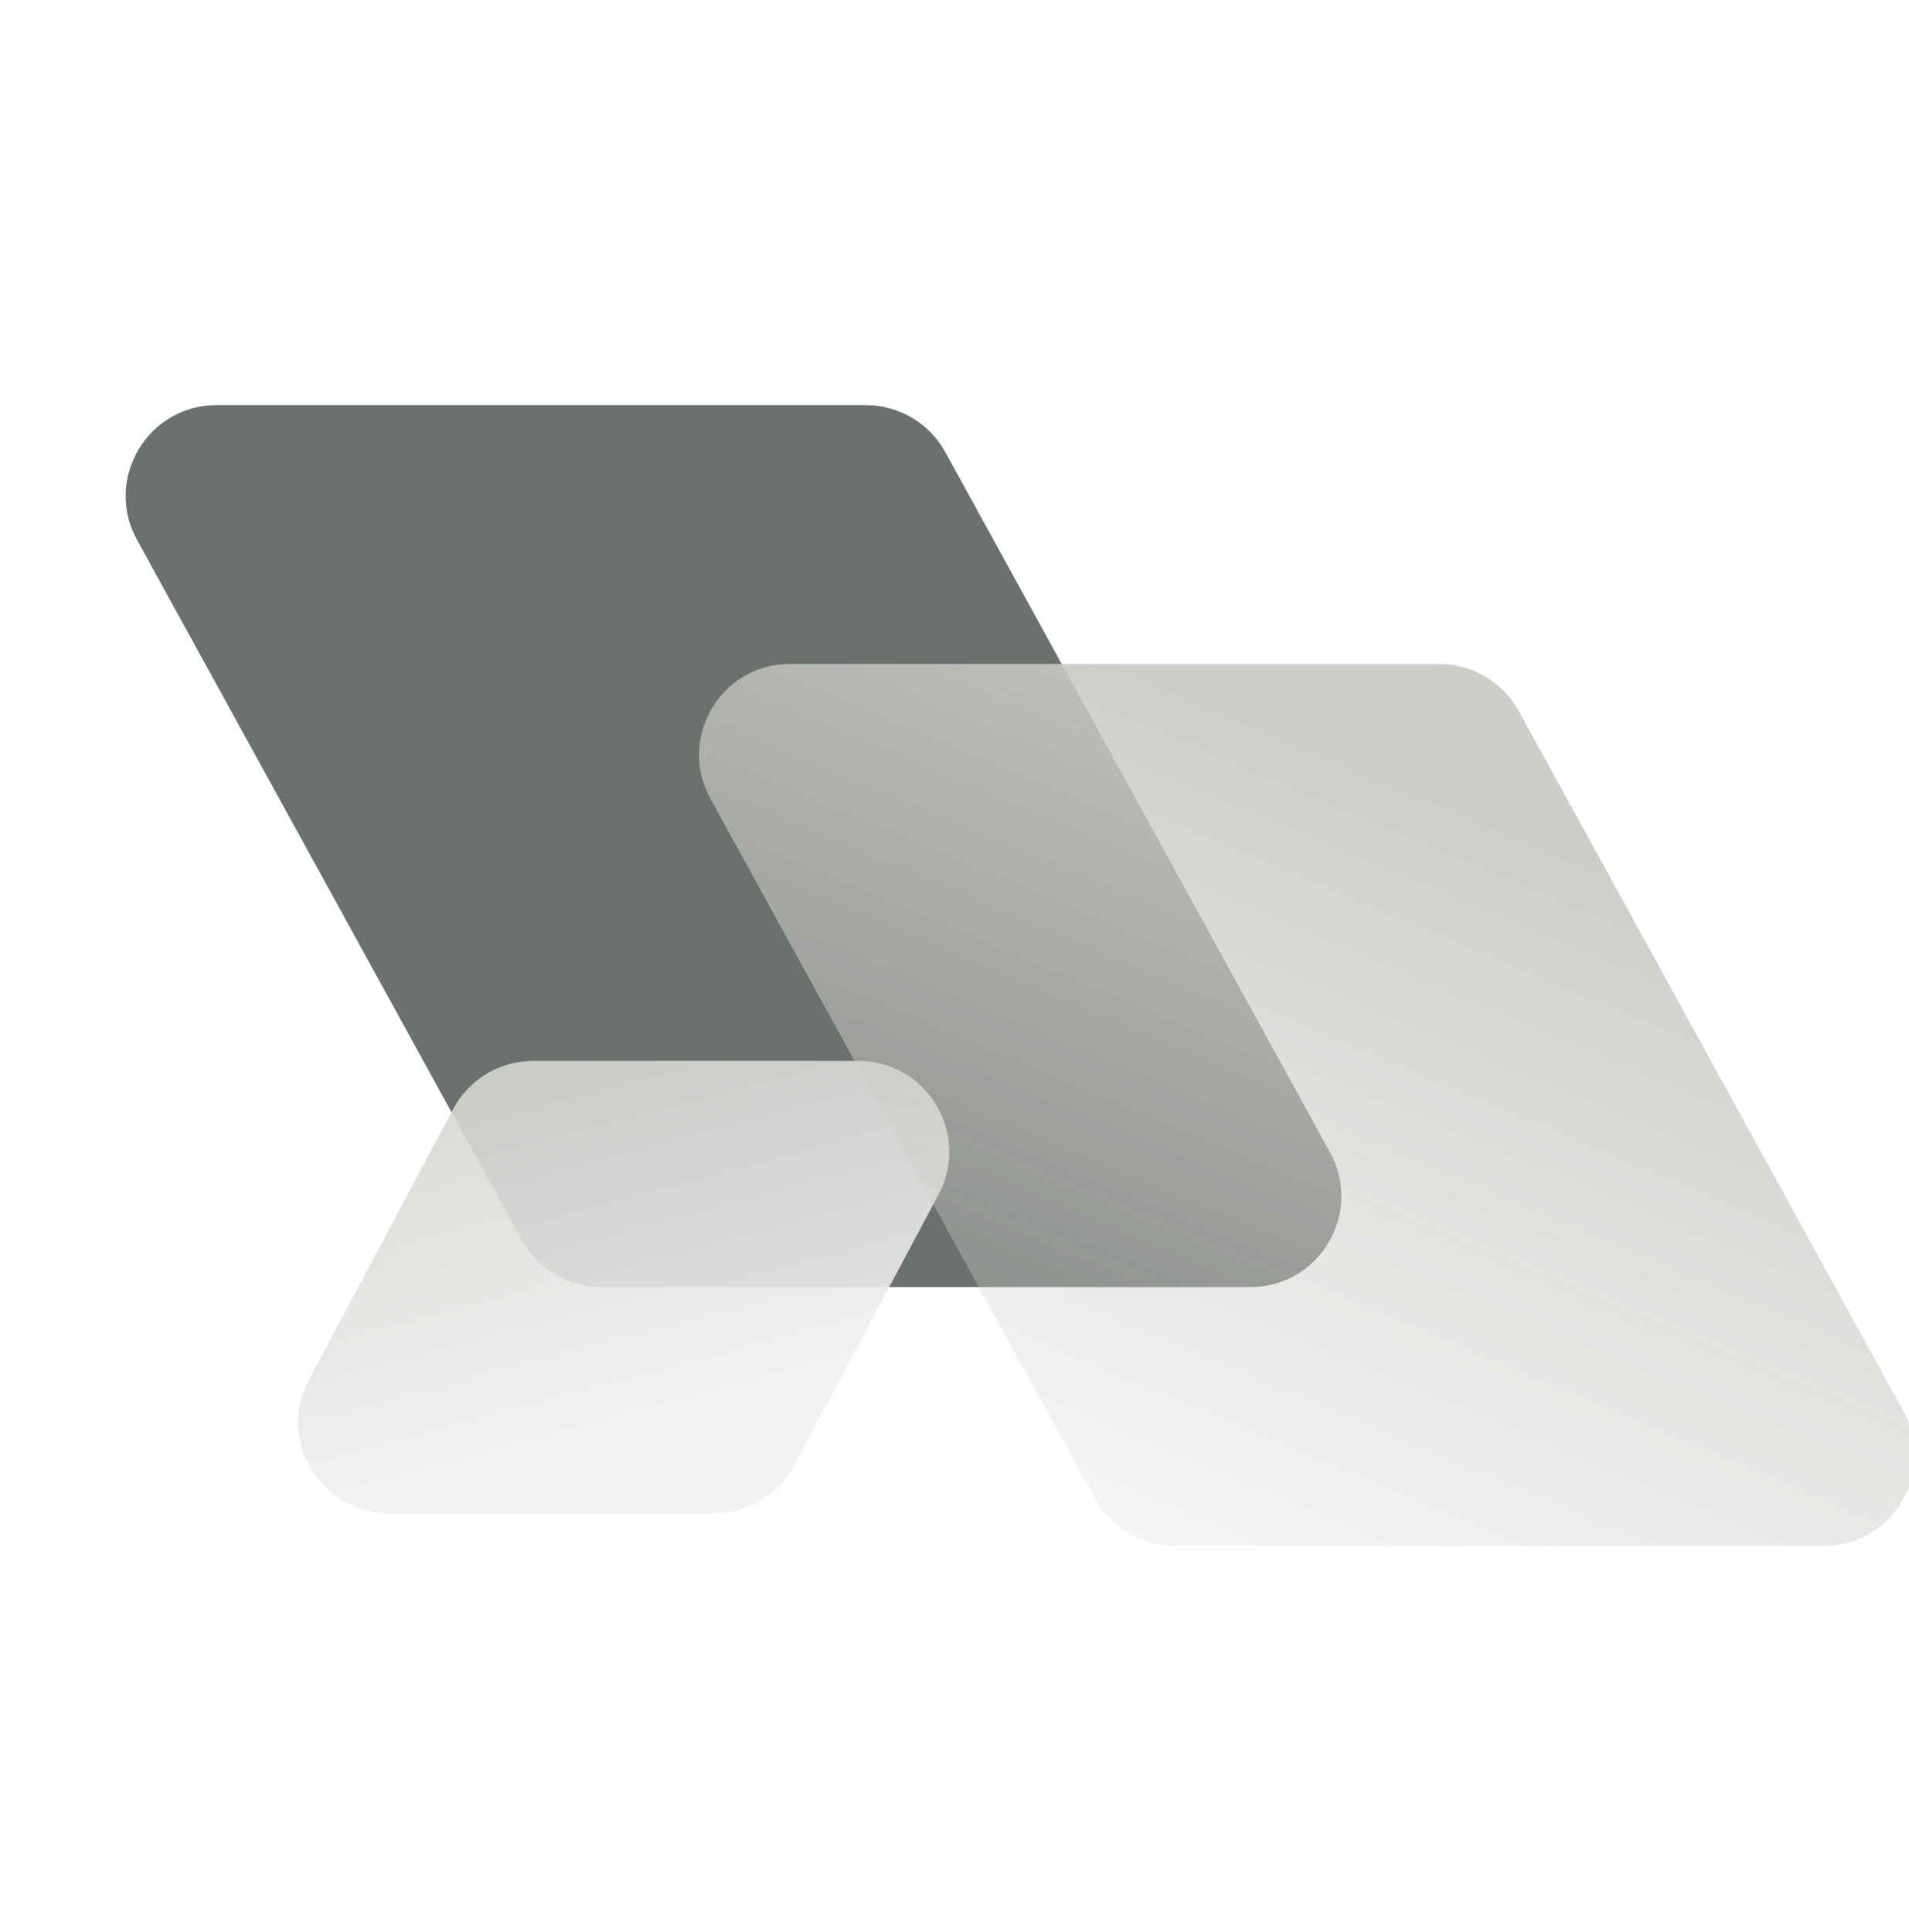
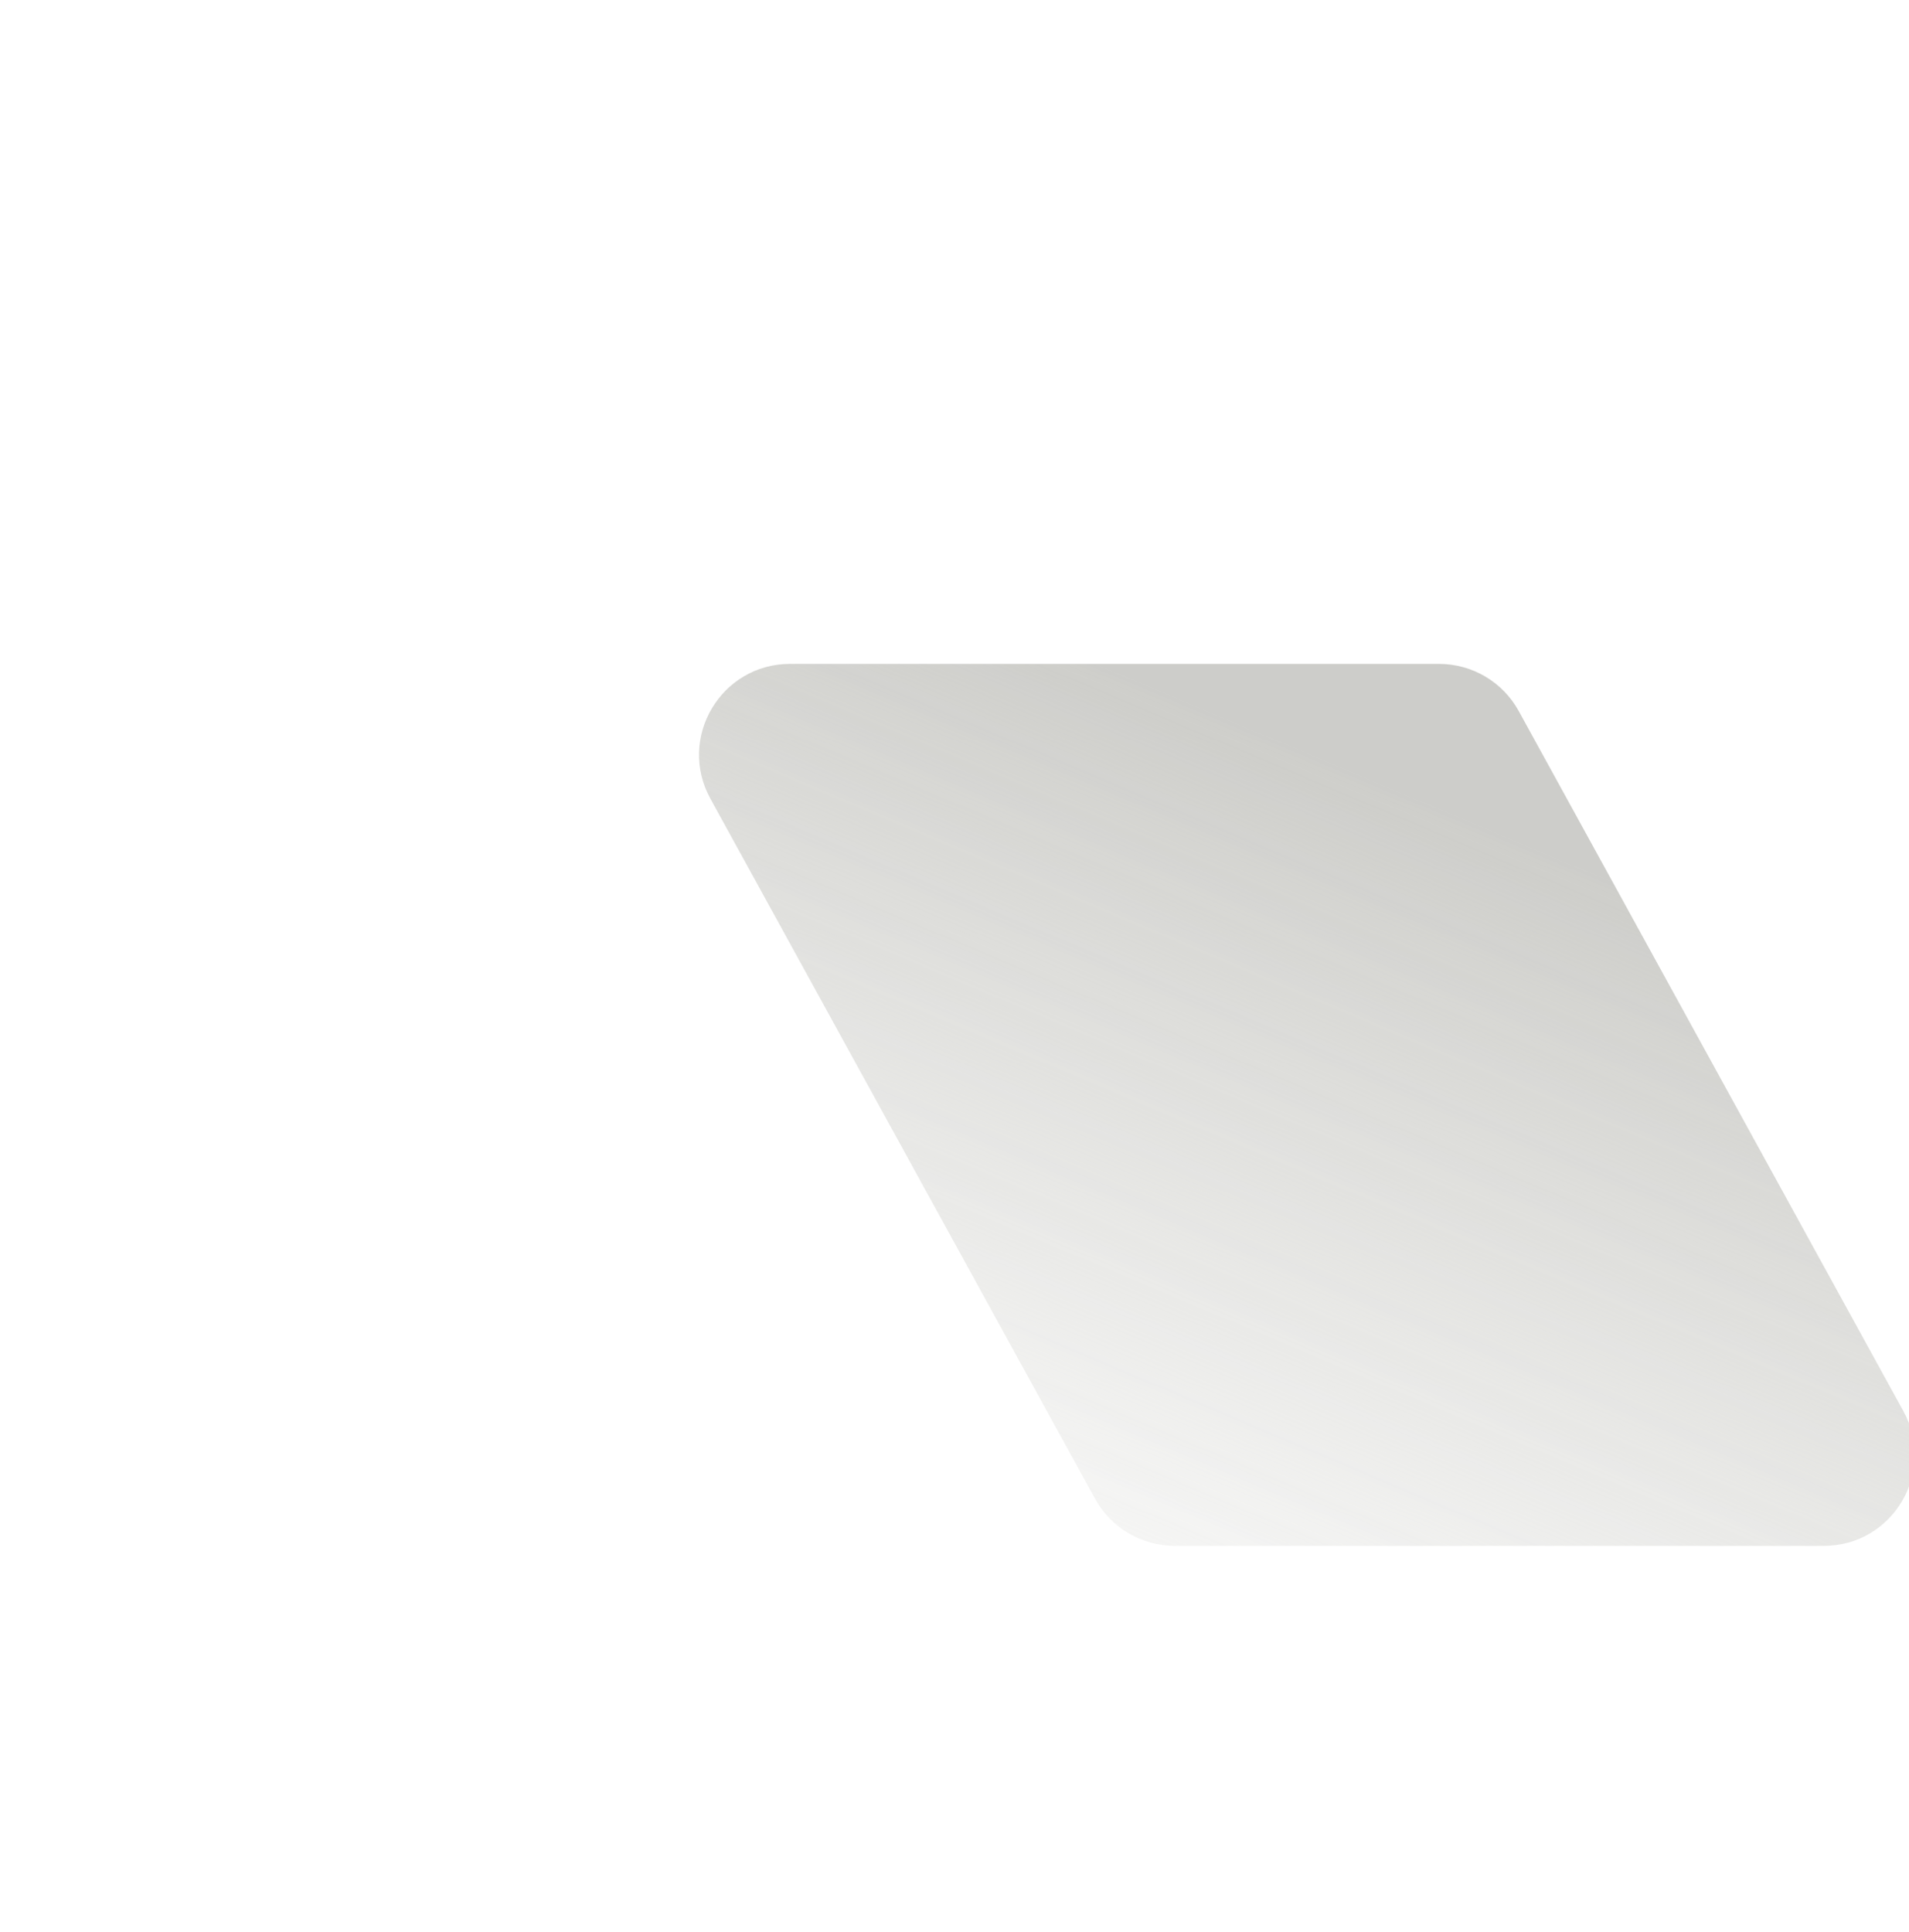
<svg xmlns="http://www.w3.org/2000/svg" width="84" height="85" viewBox="0 0 84 85" fill="none">
  <g style="mix-blend-mode:multiply">
-     <path d="M38.092 17.824C39.551 17.824 40.895 18.619 41.598 19.898L58.525 50.706C59.99 53.372 58.061 56.632 55.019 56.632L26.461 56.632C25.002 56.632 23.658 55.837 22.956 54.558L6.028 23.75C4.563 21.085 6.492 17.824 9.534 17.824L38.092 17.824Z" fill="#6B716D" />
-     <path opacity="0.9" d="M31.424 66.584L17.126 66.584C14.107 66.584 12.176 63.368 13.596 60.703L19.938 48.798C20.633 47.493 21.99 46.678 23.468 46.678L37.767 46.678C40.785 46.678 42.716 49.895 41.297 52.559L34.955 64.465C34.26 65.769 32.902 66.584 31.424 66.584Z" fill="url(#paint0_linear_2581_3944)" />
    <g opacity="0.9" filter="url(#filter0_biiii_2581_3944)">
      <path d="M57.252 27.391C58.712 27.391 60.055 28.185 60.758 29.464L77.685 60.272C79.15 62.938 77.221 66.198 74.18 66.198L45.621 66.198C44.162 66.198 42.819 65.404 42.116 64.125L25.188 33.317C23.724 30.651 25.652 27.391 28.694 27.391L57.252 27.391Z" fill="url(#paint1_linear_2581_3944)" />
    </g>
  </g>
  <defs>
    <filter id="filter0_biiii_2581_3944" x="11.944" y="14.646" width="78.987" height="64.297" filterUnits="userSpaceOnUse" color-interpolation-filters="sRGB">
      <feFlood flood-opacity="0" result="BackgroundImageFix" />
      <feGaussianBlur in="BackgroundImageFix" stdDeviation="6.372" />
      <feComposite in2="SourceAlpha" operator="in" result="effect1_backgroundBlur_2581_3944" />
      <feBlend mode="normal" in="SourceGraphic" in2="effect1_backgroundBlur_2581_3944" result="shape" />
      <feColorMatrix in="SourceAlpha" type="matrix" values="0 0 0 0 0 0 0 0 0 0 0 0 0 0 0 0 0 0 127 0" result="hardAlpha" />
      <feOffset dx="6.069" dy="6.069" />
      <feGaussianBlur stdDeviation="6.979" />
      <feComposite in2="hardAlpha" operator="arithmetic" k2="-1" k3="1" />
      <feColorMatrix type="matrix" values="0 0 0 0 0.6 0 0 0 0 0.6 0 0 0 0 0.596 0 0 0 0.18 0" />
      <feBlend mode="normal" in2="shape" result="effect2_innerShadow_2581_3944" />
      <feColorMatrix in="SourceAlpha" type="matrix" values="0 0 0 0 0 0 0 0 0 0 0 0 0 0 0 0 0 0 127 0" result="hardAlpha" />
      <feOffset dy="1.214" />
      <feGaussianBlur stdDeviation="1.821" />
      <feComposite in2="hardAlpha" operator="arithmetic" k2="-1" k3="1" />
      <feColorMatrix type="matrix" values="0 0 0 0 1 0 0 0 0 1 0 0 0 0 1 0 0 0 0.05 0" />
      <feBlend mode="normal" in2="effect2_innerShadow_2581_3944" result="effect3_innerShadow_2581_3944" />
      <feColorMatrix in="SourceAlpha" type="matrix" values="0 0 0 0 0 0 0 0 0 0 0 0 0 0 0 0 0 0 127 0" result="hardAlpha" />
      <feOffset dy="0.607" />
      <feComposite in2="hardAlpha" operator="arithmetic" k2="-1" k3="1" />
      <feColorMatrix type="matrix" values="0 0 0 0 1 0 0 0 0 1 0 0 0 0 1 0 0 0 0.05 0" />
      <feBlend mode="normal" in2="effect3_innerShadow_2581_3944" result="effect4_innerShadow_2581_3944" />
      <feColorMatrix in="SourceAlpha" type="matrix" values="0 0 0 0 0 0 0 0 0 0 0 0 0 0 0 0 0 0 127 0" result="hardAlpha" />
      <feOffset dy="-6.069" />
      <feGaussianBlur stdDeviation="3.034" />
      <feComposite in2="hardAlpha" operator="arithmetic" k2="-1" k3="1" />
      <feColorMatrix type="matrix" values="0 0 0 0 0.561 0 0 0 0 0.557 0 0 0 0 0.553 0 0 0 0.4 0" />
      <feBlend mode="overlay" in2="effect4_innerShadow_2581_3944" result="effect5_innerShadow_2581_3944" />
    </filter>
    <linearGradient id="paint0_linear_2581_3944" x1="36.354" y1="60.772" x2="31.183" y2="41.526" gradientUnits="userSpaceOnUse">
      <stop stop-color="#F1F1F0" />
      <stop offset="1" stop-color="#D1D1CC" />
    </linearGradient>
    <linearGradient id="paint1_linear_2581_3944" x1="87.53" y1="46.444" x2="69.916" y2="88.202" gradientUnits="userSpaceOnUse">
      <stop stop-color="#C8C8C4" />
      <stop offset="1" stop-color="#D1D1CC" stop-opacity="0" />
    </linearGradient>
  </defs>
</svg>